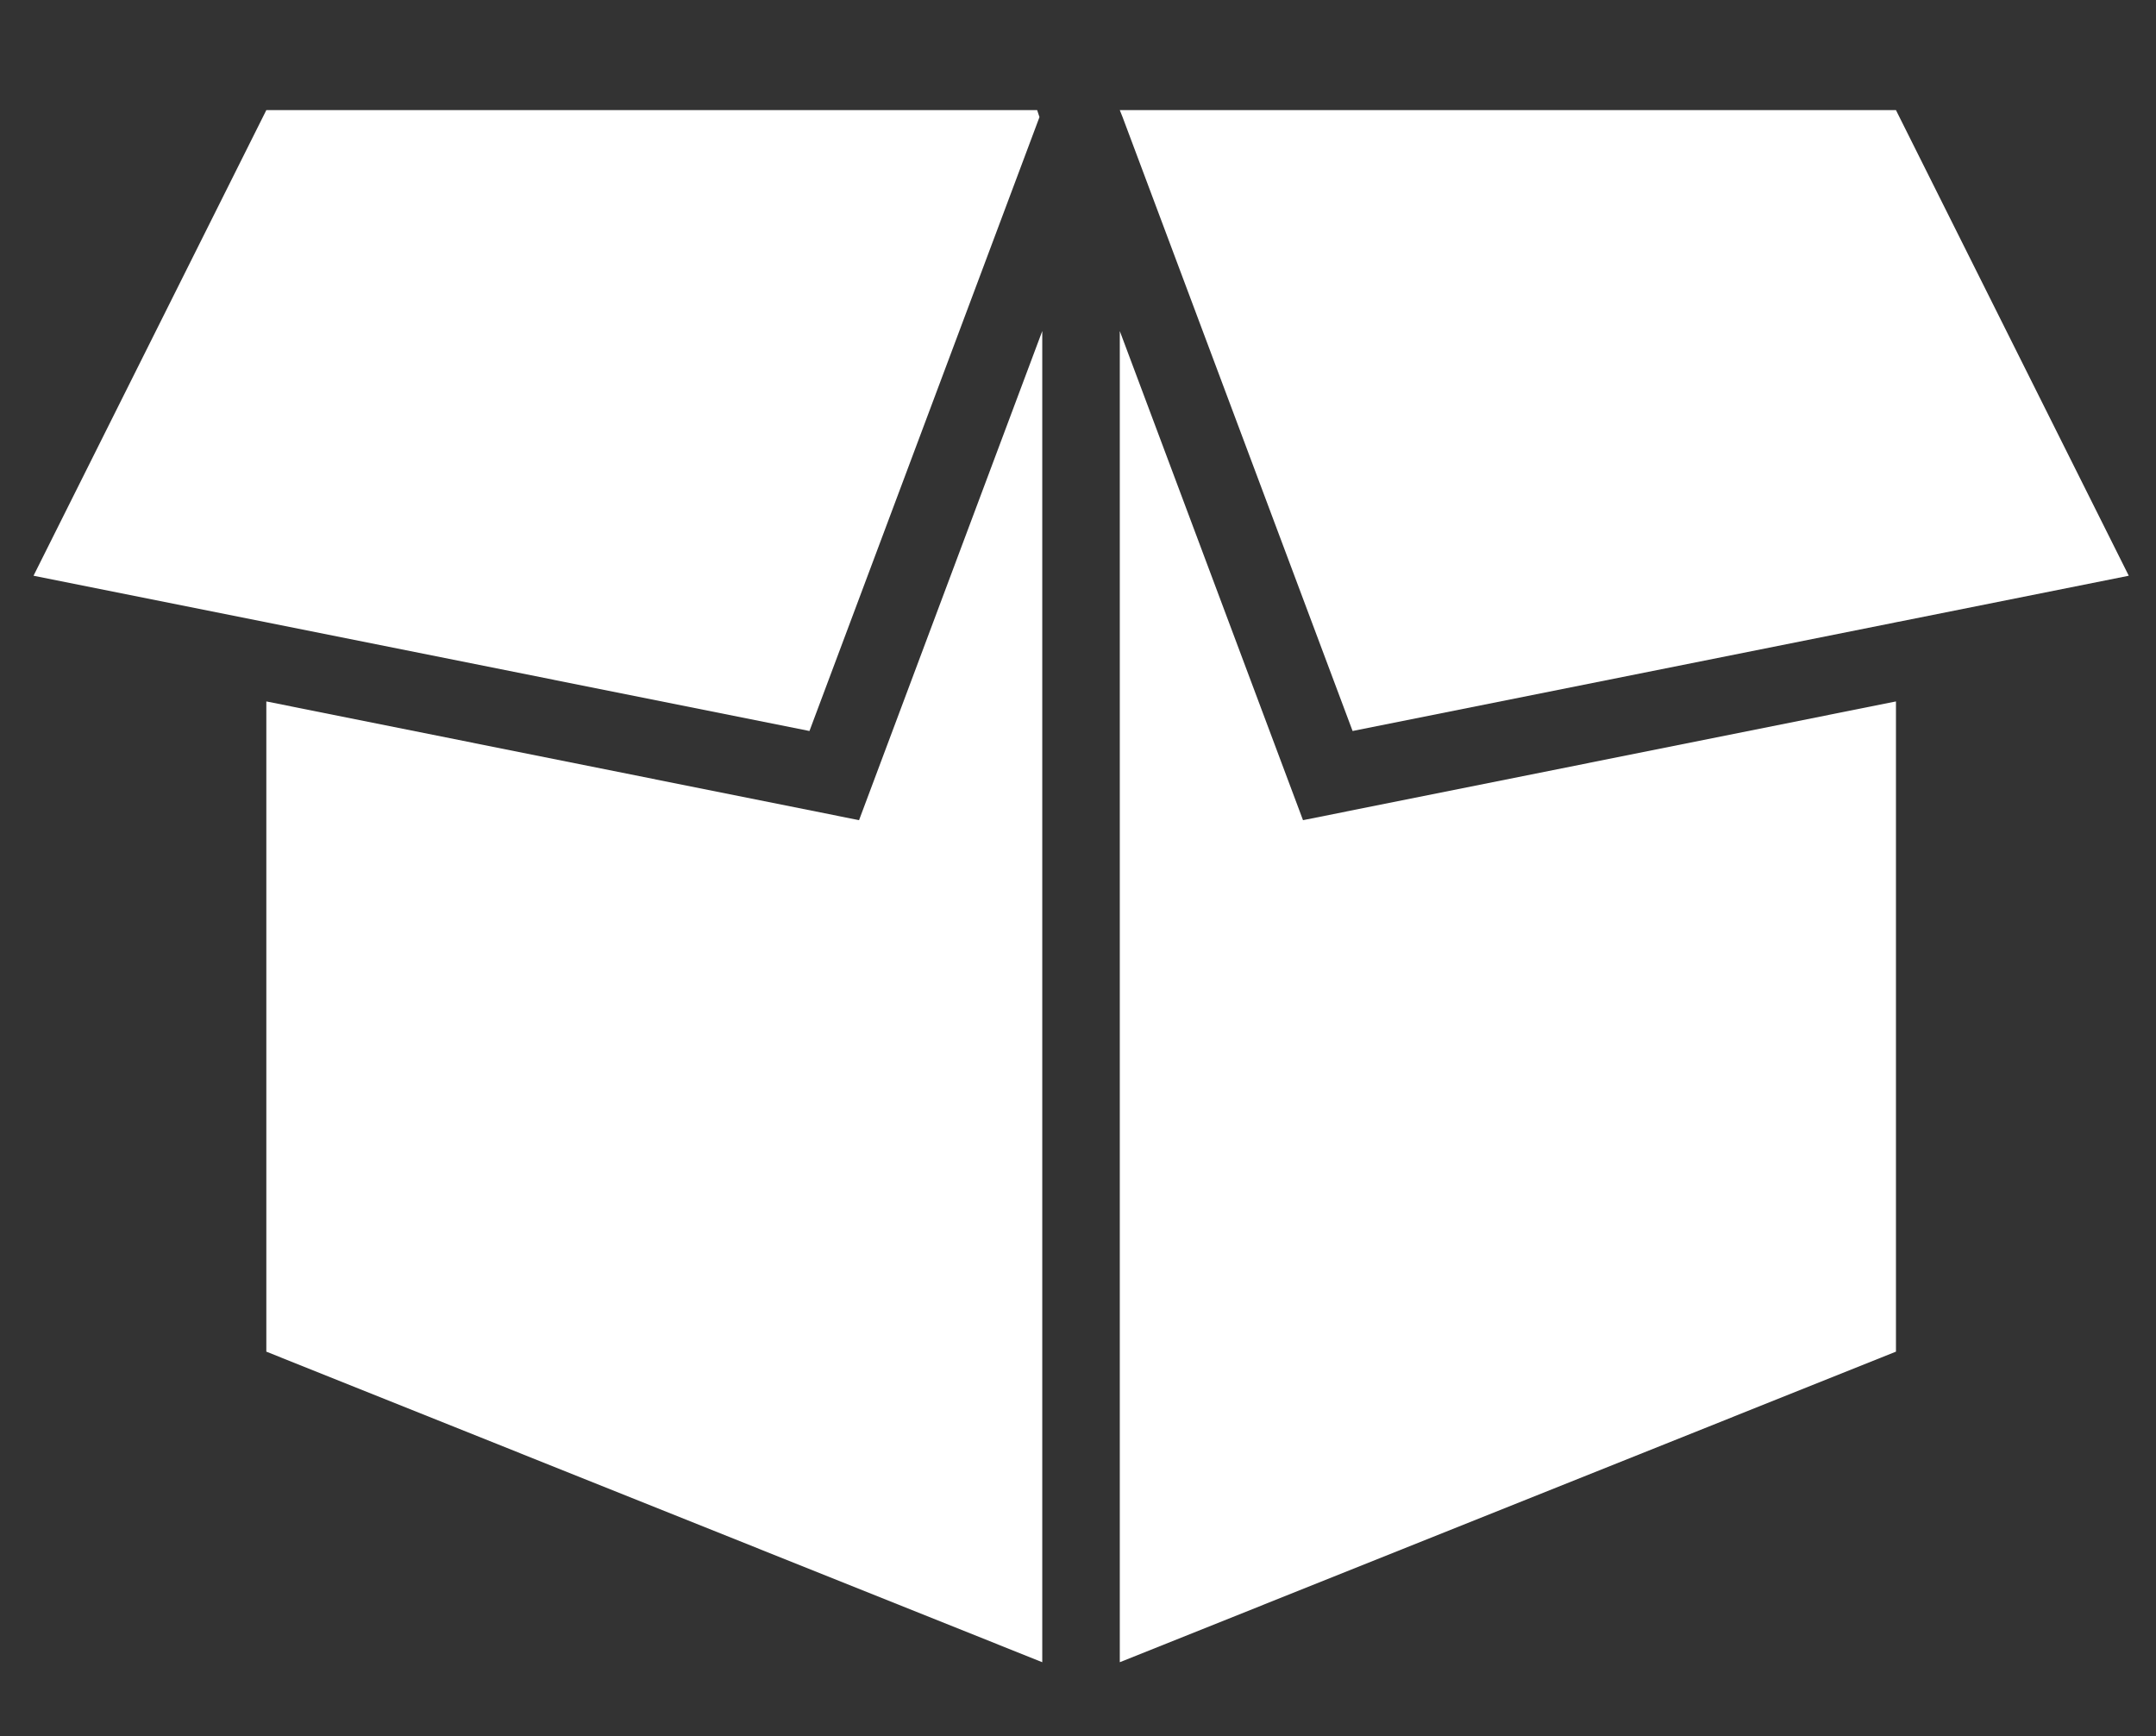
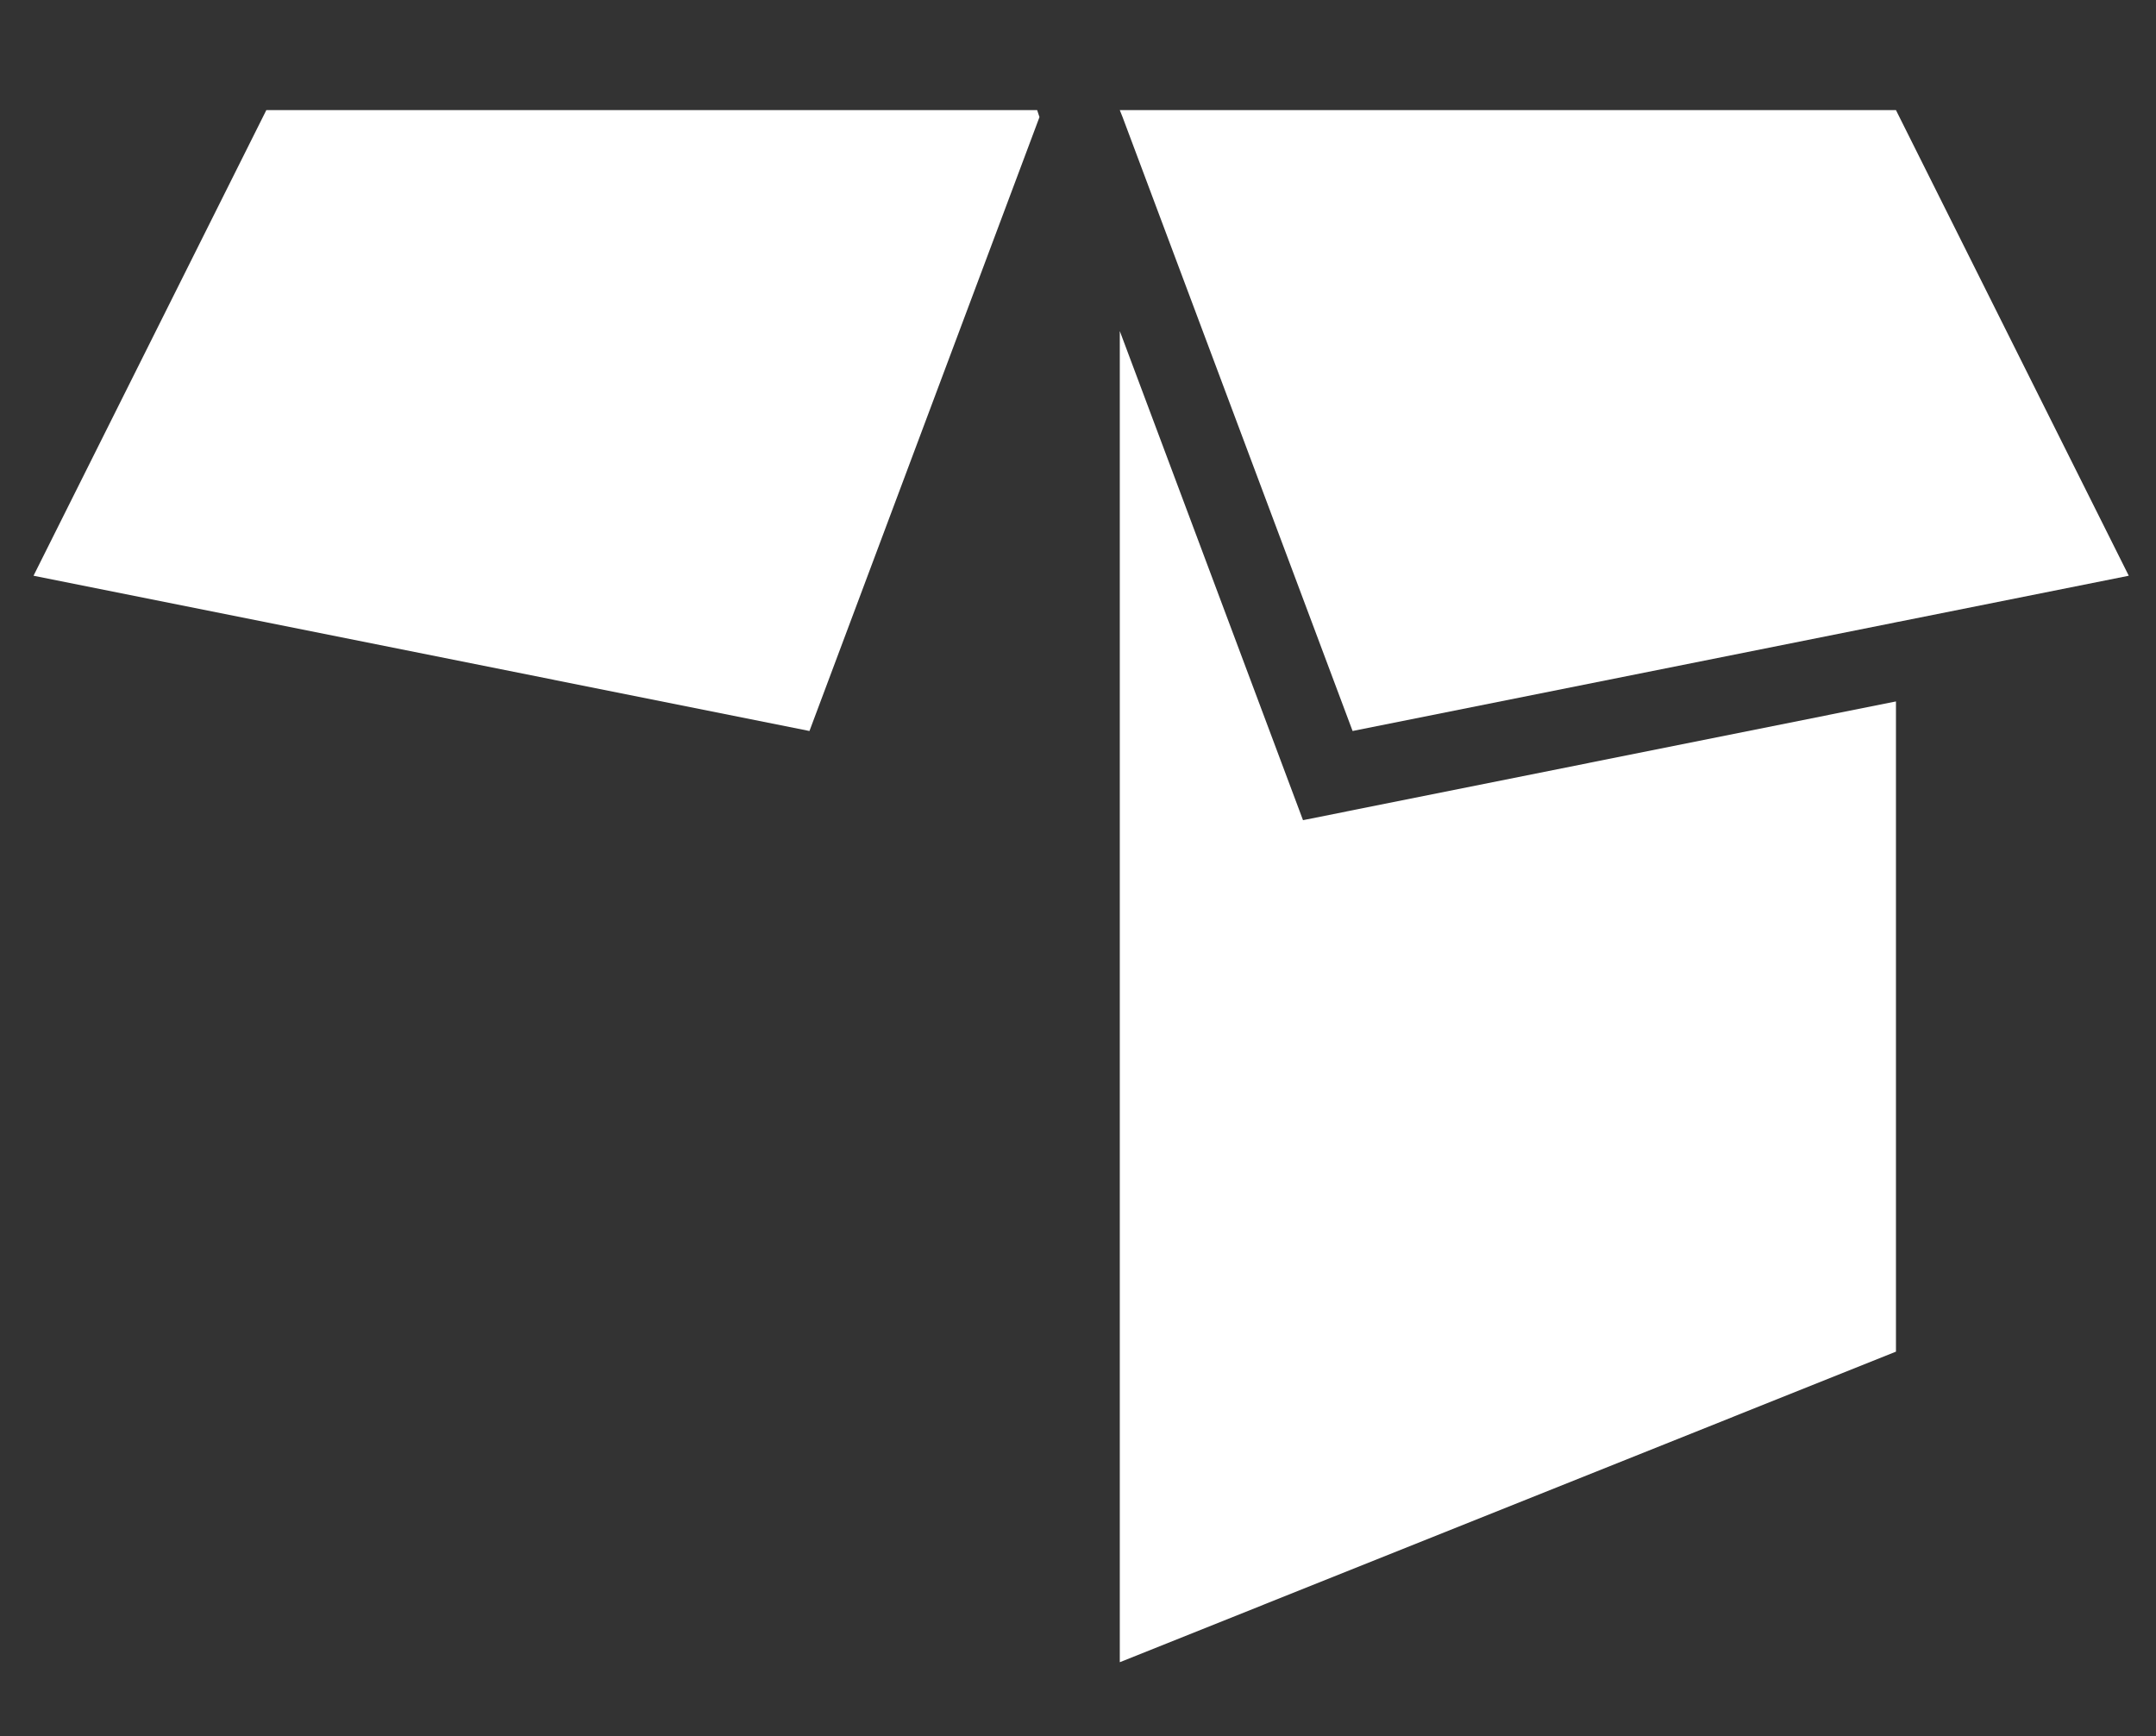
<svg xmlns="http://www.w3.org/2000/svg" id="Layer_1" data-name="Layer 1" viewBox="0 0 92.61 74.58">
  <rect x="0" y="0" width="92.61" height="74.58" fill="#333333" stroke="none" />
  <defs>
    <style>.cls-1{fill:#fff;}</style>
  </defs>
-   <polygon class="cls-1" points="11.44 30.13 11.44 58.06 44.77 71.4 44.77 14.22 36.9 35.23 11.44 30.13" />
  <polygon class="cls-1" points="11.44 4.73 1.44 24.73 11.44 26.73 34.77 31.4 44.65 5.03 44.55 4.73 11.44 4.73" />
  <polygon class="cls-1" points="48.1 14.22 48.1 71.4 81.44 58.06 81.44 30.13 55.97 35.23 48.1 14.22" />
  <polygon class="cls-1" points="81.44 4.73 48.1 4.73 48.22 5.03 58.1 31.4 81.44 26.73 91.44 24.73 81.44 4.73" />
</svg>